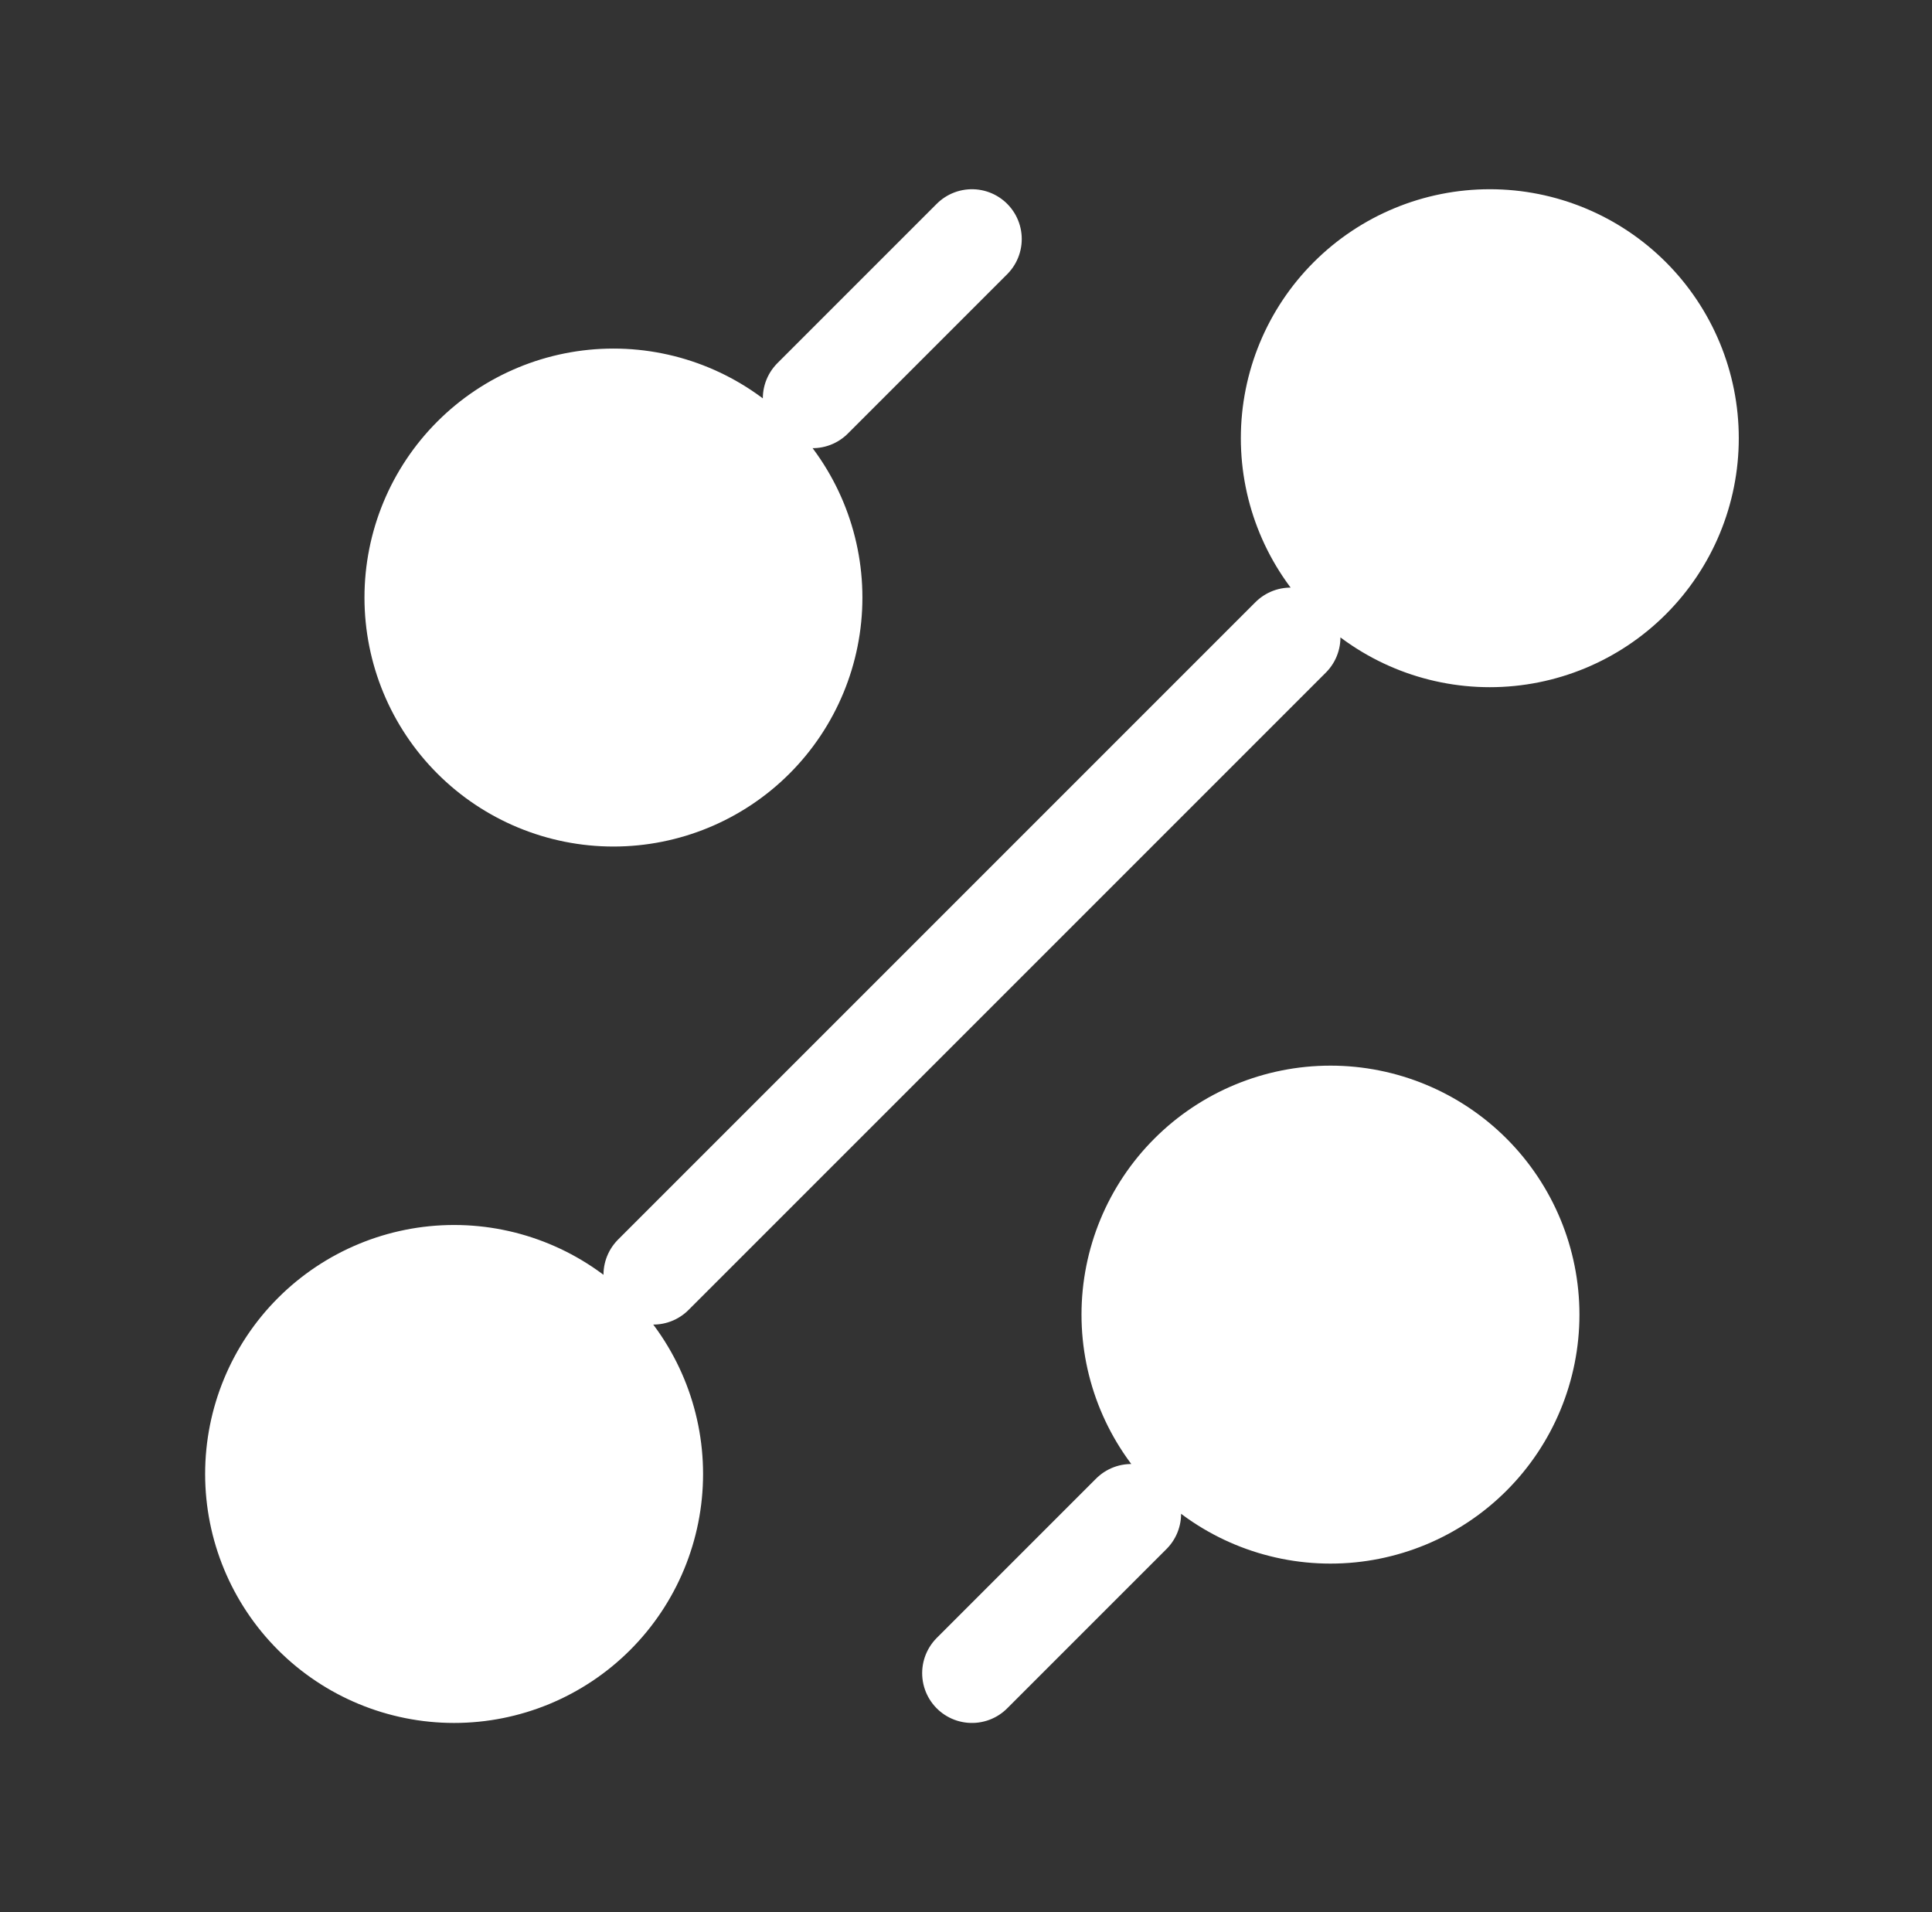
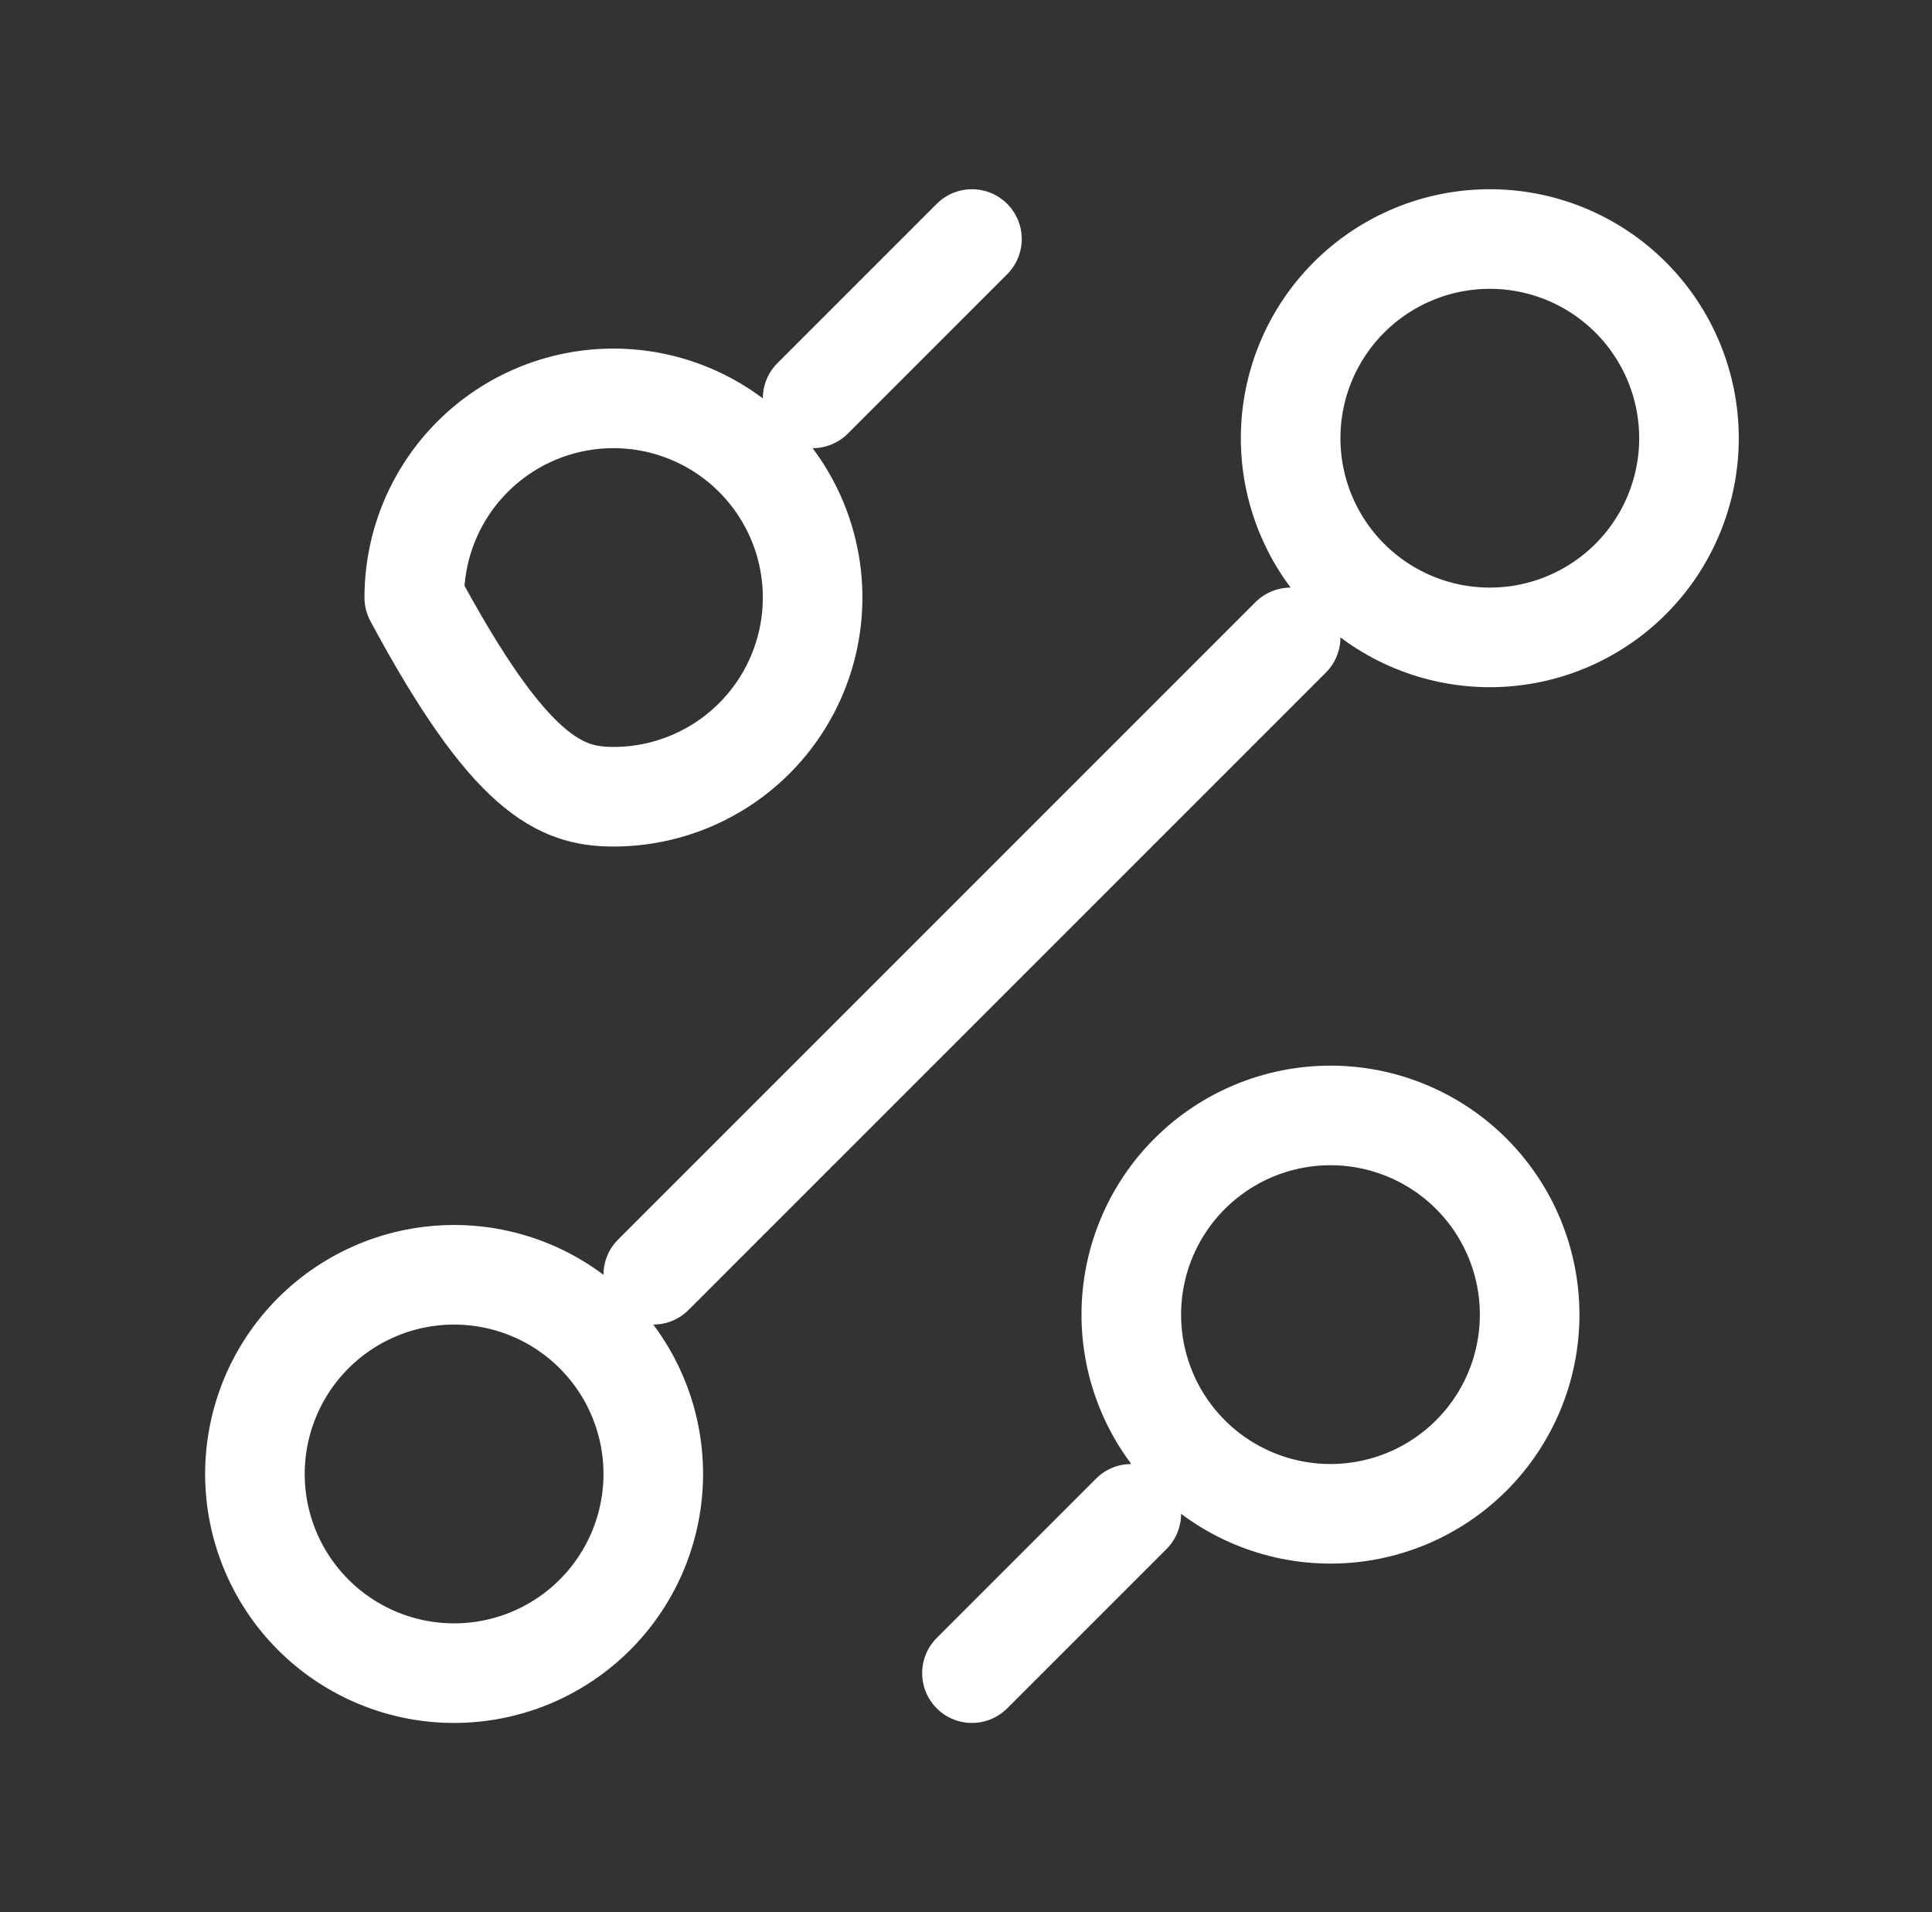
<svg xmlns="http://www.w3.org/2000/svg" width="97" height="96" viewBox="0 0 97 96" fill="none">
  <rect x="0" y="0" width="97" height="96" fill="#333333" stroke="none" />
-   <path d="M66.799 76C69.451 76 71.995 74.946 73.87 73.071C75.745 71.196 76.799 68.652 76.799 66C76.799 63.348 75.745 60.804 73.87 58.929C71.995 57.054 69.451 56 66.799 56C64.147 56 61.603 57.054 59.728 58.929C57.852 60.804 56.799 63.348 56.799 66C56.799 68.652 57.852 71.196 59.728 73.071C61.603 74.946 64.147 76 66.799 76ZM30.799 40C33.451 40 35.995 38.946 37.87 37.071C39.745 35.196 40.799 32.652 40.799 30C40.799 27.348 39.745 24.804 37.87 22.929C35.995 21.054 33.451 20 30.799 20C28.147 20 25.603 21.054 23.728 22.929C21.852 24.804 20.799 27.348 20.799 30C20.799 32.652 21.852 35.196 23.728 37.071C25.603 38.946 28.147 40 30.799 40ZM22.799 84C25.451 84 27.994 82.946 29.87 81.071C31.745 79.196 32.799 76.652 32.799 74C32.799 71.348 31.745 68.804 29.87 66.929C27.994 65.054 25.451 64 22.799 64C20.147 64 17.603 65.054 15.728 66.929C13.852 68.804 12.799 71.348 12.799 74C12.799 76.652 13.852 79.196 15.728 81.071C17.603 82.946 20.147 84 22.799 84ZM74.799 32C77.451 32 79.995 30.946 81.87 29.071C83.745 27.196 84.799 24.652 84.799 22C84.799 19.348 83.745 16.804 81.87 14.929C79.995 13.054 77.451 12 74.799 12C72.147 12 69.603 13.054 67.728 14.929C65.852 16.804 64.799 19.348 64.799 22C64.799 24.652 65.852 27.196 67.728 29.071C69.603 30.946 72.147 32 74.799 32ZM48.799 84L56.799 76L48.799 84Z" fill="white" />
-   <path d="M40.799 20L48.799 12M32.799 64L64.799 32M48.799 84L56.799 76M66.799 76C69.451 76 71.995 74.946 73.87 73.071C75.745 71.196 76.799 68.652 76.799 66C76.799 63.348 75.745 60.804 73.87 58.929C71.995 57.054 69.451 56 66.799 56C64.147 56 61.603 57.054 59.728 58.929C57.852 60.804 56.799 63.348 56.799 66C56.799 68.652 57.852 71.196 59.728 73.071C61.603 74.946 64.147 76 66.799 76ZM30.799 40C33.451 40 35.995 38.946 37.87 37.071C39.745 35.196 40.799 32.652 40.799 30C40.799 27.348 39.745 24.804 37.87 22.929C35.995 21.054 33.451 20 30.799 20C28.147 20 25.603 21.054 23.728 22.929C21.852 24.804 20.799 27.348 20.799 30C20.799 32.652 21.852 35.196 23.728 37.071C25.603 38.946 28.147 40 30.799 40ZM22.799 84C25.451 84 27.994 82.946 29.87 81.071C31.745 79.196 32.799 76.652 32.799 74C32.799 71.348 31.745 68.804 29.87 66.929C27.994 65.054 25.451 64 22.799 64C20.147 64 17.603 65.054 15.728 66.929C13.852 68.804 12.799 71.348 12.799 74C12.799 76.652 13.852 79.196 15.728 81.071C17.603 82.946 20.147 84 22.799 84ZM74.799 32C77.451 32 79.995 30.946 81.87 29.071C83.745 27.196 84.799 24.652 84.799 22C84.799 19.348 83.745 16.804 81.87 14.929C79.995 13.054 77.451 12 74.799 12C72.147 12 69.603 13.054 67.728 14.929C65.852 16.804 64.799 19.348 64.799 22C64.799 24.652 65.852 27.196 67.728 29.071C69.603 30.946 72.147 32 74.799 32Z" stroke="white" stroke-width="5" stroke-linecap="round" stroke-linejoin="round" />
+   <path d="M40.799 20L48.799 12M32.799 64L64.799 32M48.799 84L56.799 76M66.799 76C69.451 76 71.995 74.946 73.87 73.071C75.745 71.196 76.799 68.652 76.799 66C76.799 63.348 75.745 60.804 73.87 58.929C71.995 57.054 69.451 56 66.799 56C64.147 56 61.603 57.054 59.728 58.929C57.852 60.804 56.799 63.348 56.799 66C56.799 68.652 57.852 71.196 59.728 73.071C61.603 74.946 64.147 76 66.799 76ZM30.799 40C33.451 40 35.995 38.946 37.87 37.071C39.745 35.196 40.799 32.652 40.799 30C40.799 27.348 39.745 24.804 37.87 22.929C35.995 21.054 33.451 20 30.799 20C28.147 20 25.603 21.054 23.728 22.929C21.852 24.804 20.799 27.348 20.799 30C25.603 38.946 28.147 40 30.799 40ZM22.799 84C25.451 84 27.994 82.946 29.87 81.071C31.745 79.196 32.799 76.652 32.799 74C32.799 71.348 31.745 68.804 29.87 66.929C27.994 65.054 25.451 64 22.799 64C20.147 64 17.603 65.054 15.728 66.929C13.852 68.804 12.799 71.348 12.799 74C12.799 76.652 13.852 79.196 15.728 81.071C17.603 82.946 20.147 84 22.799 84ZM74.799 32C77.451 32 79.995 30.946 81.87 29.071C83.745 27.196 84.799 24.652 84.799 22C84.799 19.348 83.745 16.804 81.87 14.929C79.995 13.054 77.451 12 74.799 12C72.147 12 69.603 13.054 67.728 14.929C65.852 16.804 64.799 19.348 64.799 22C64.799 24.652 65.852 27.196 67.728 29.071C69.603 30.946 72.147 32 74.799 32Z" stroke="white" stroke-width="5" stroke-linecap="round" stroke-linejoin="round" />
</svg>